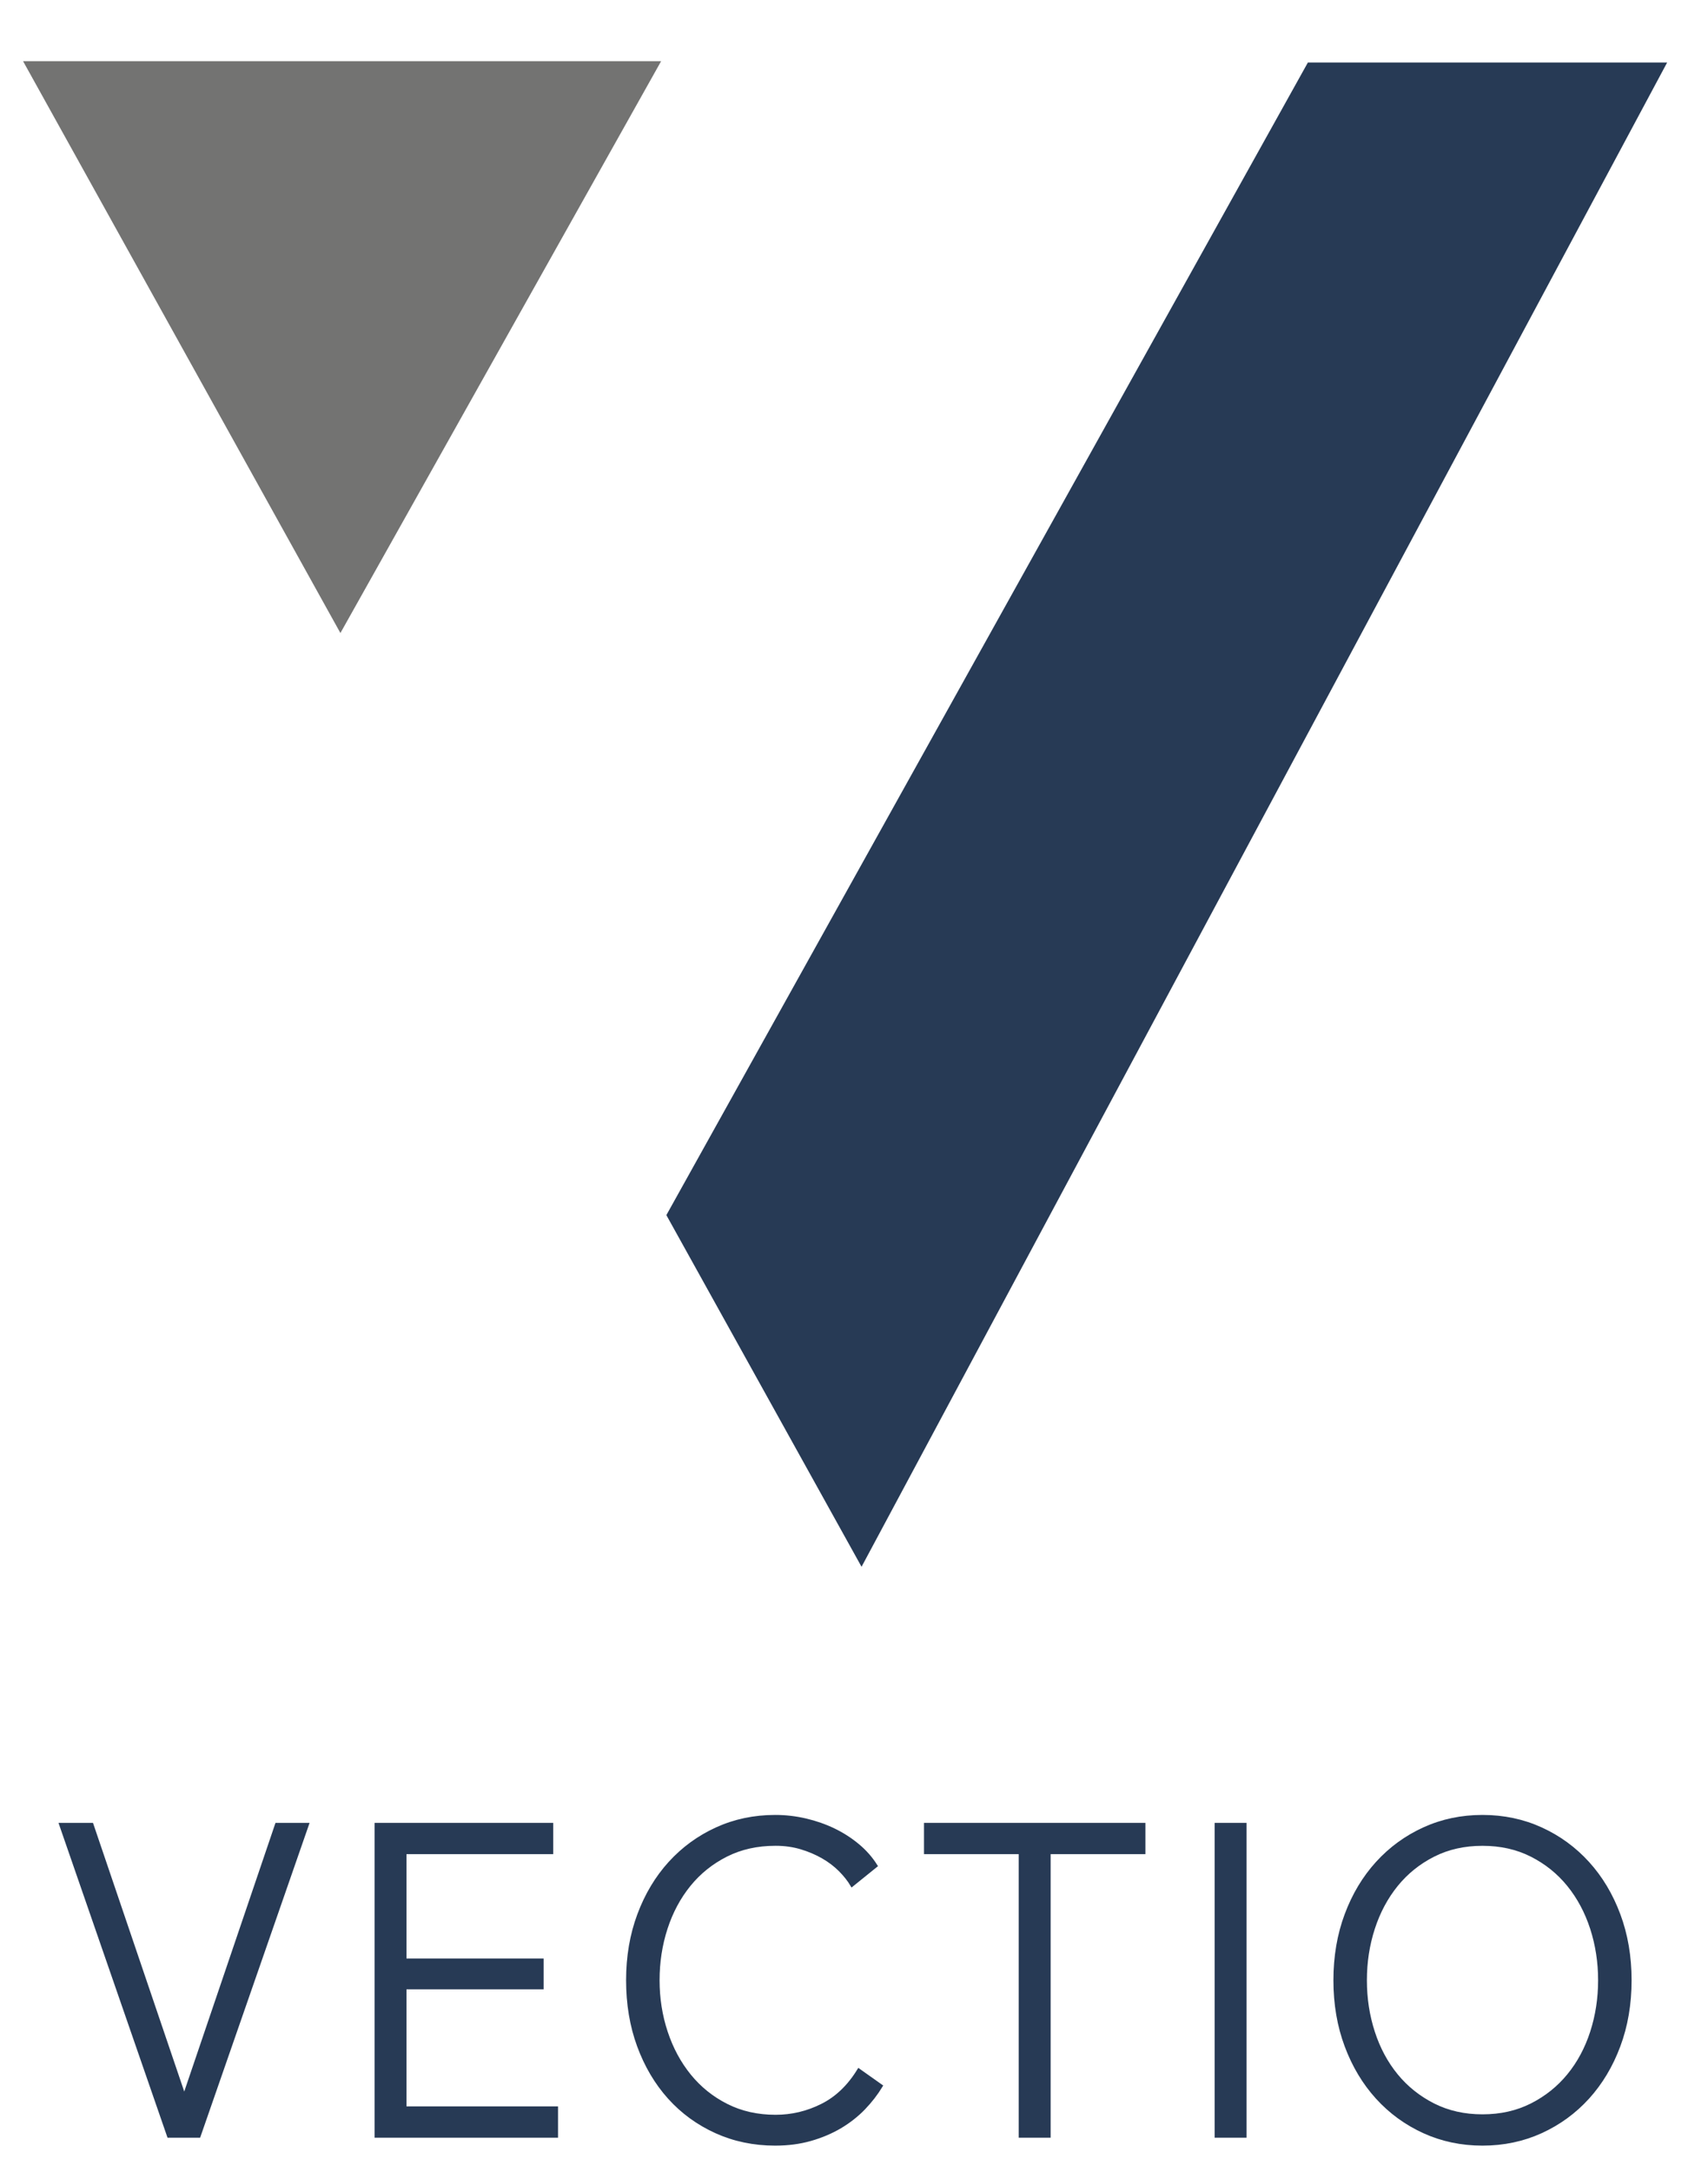
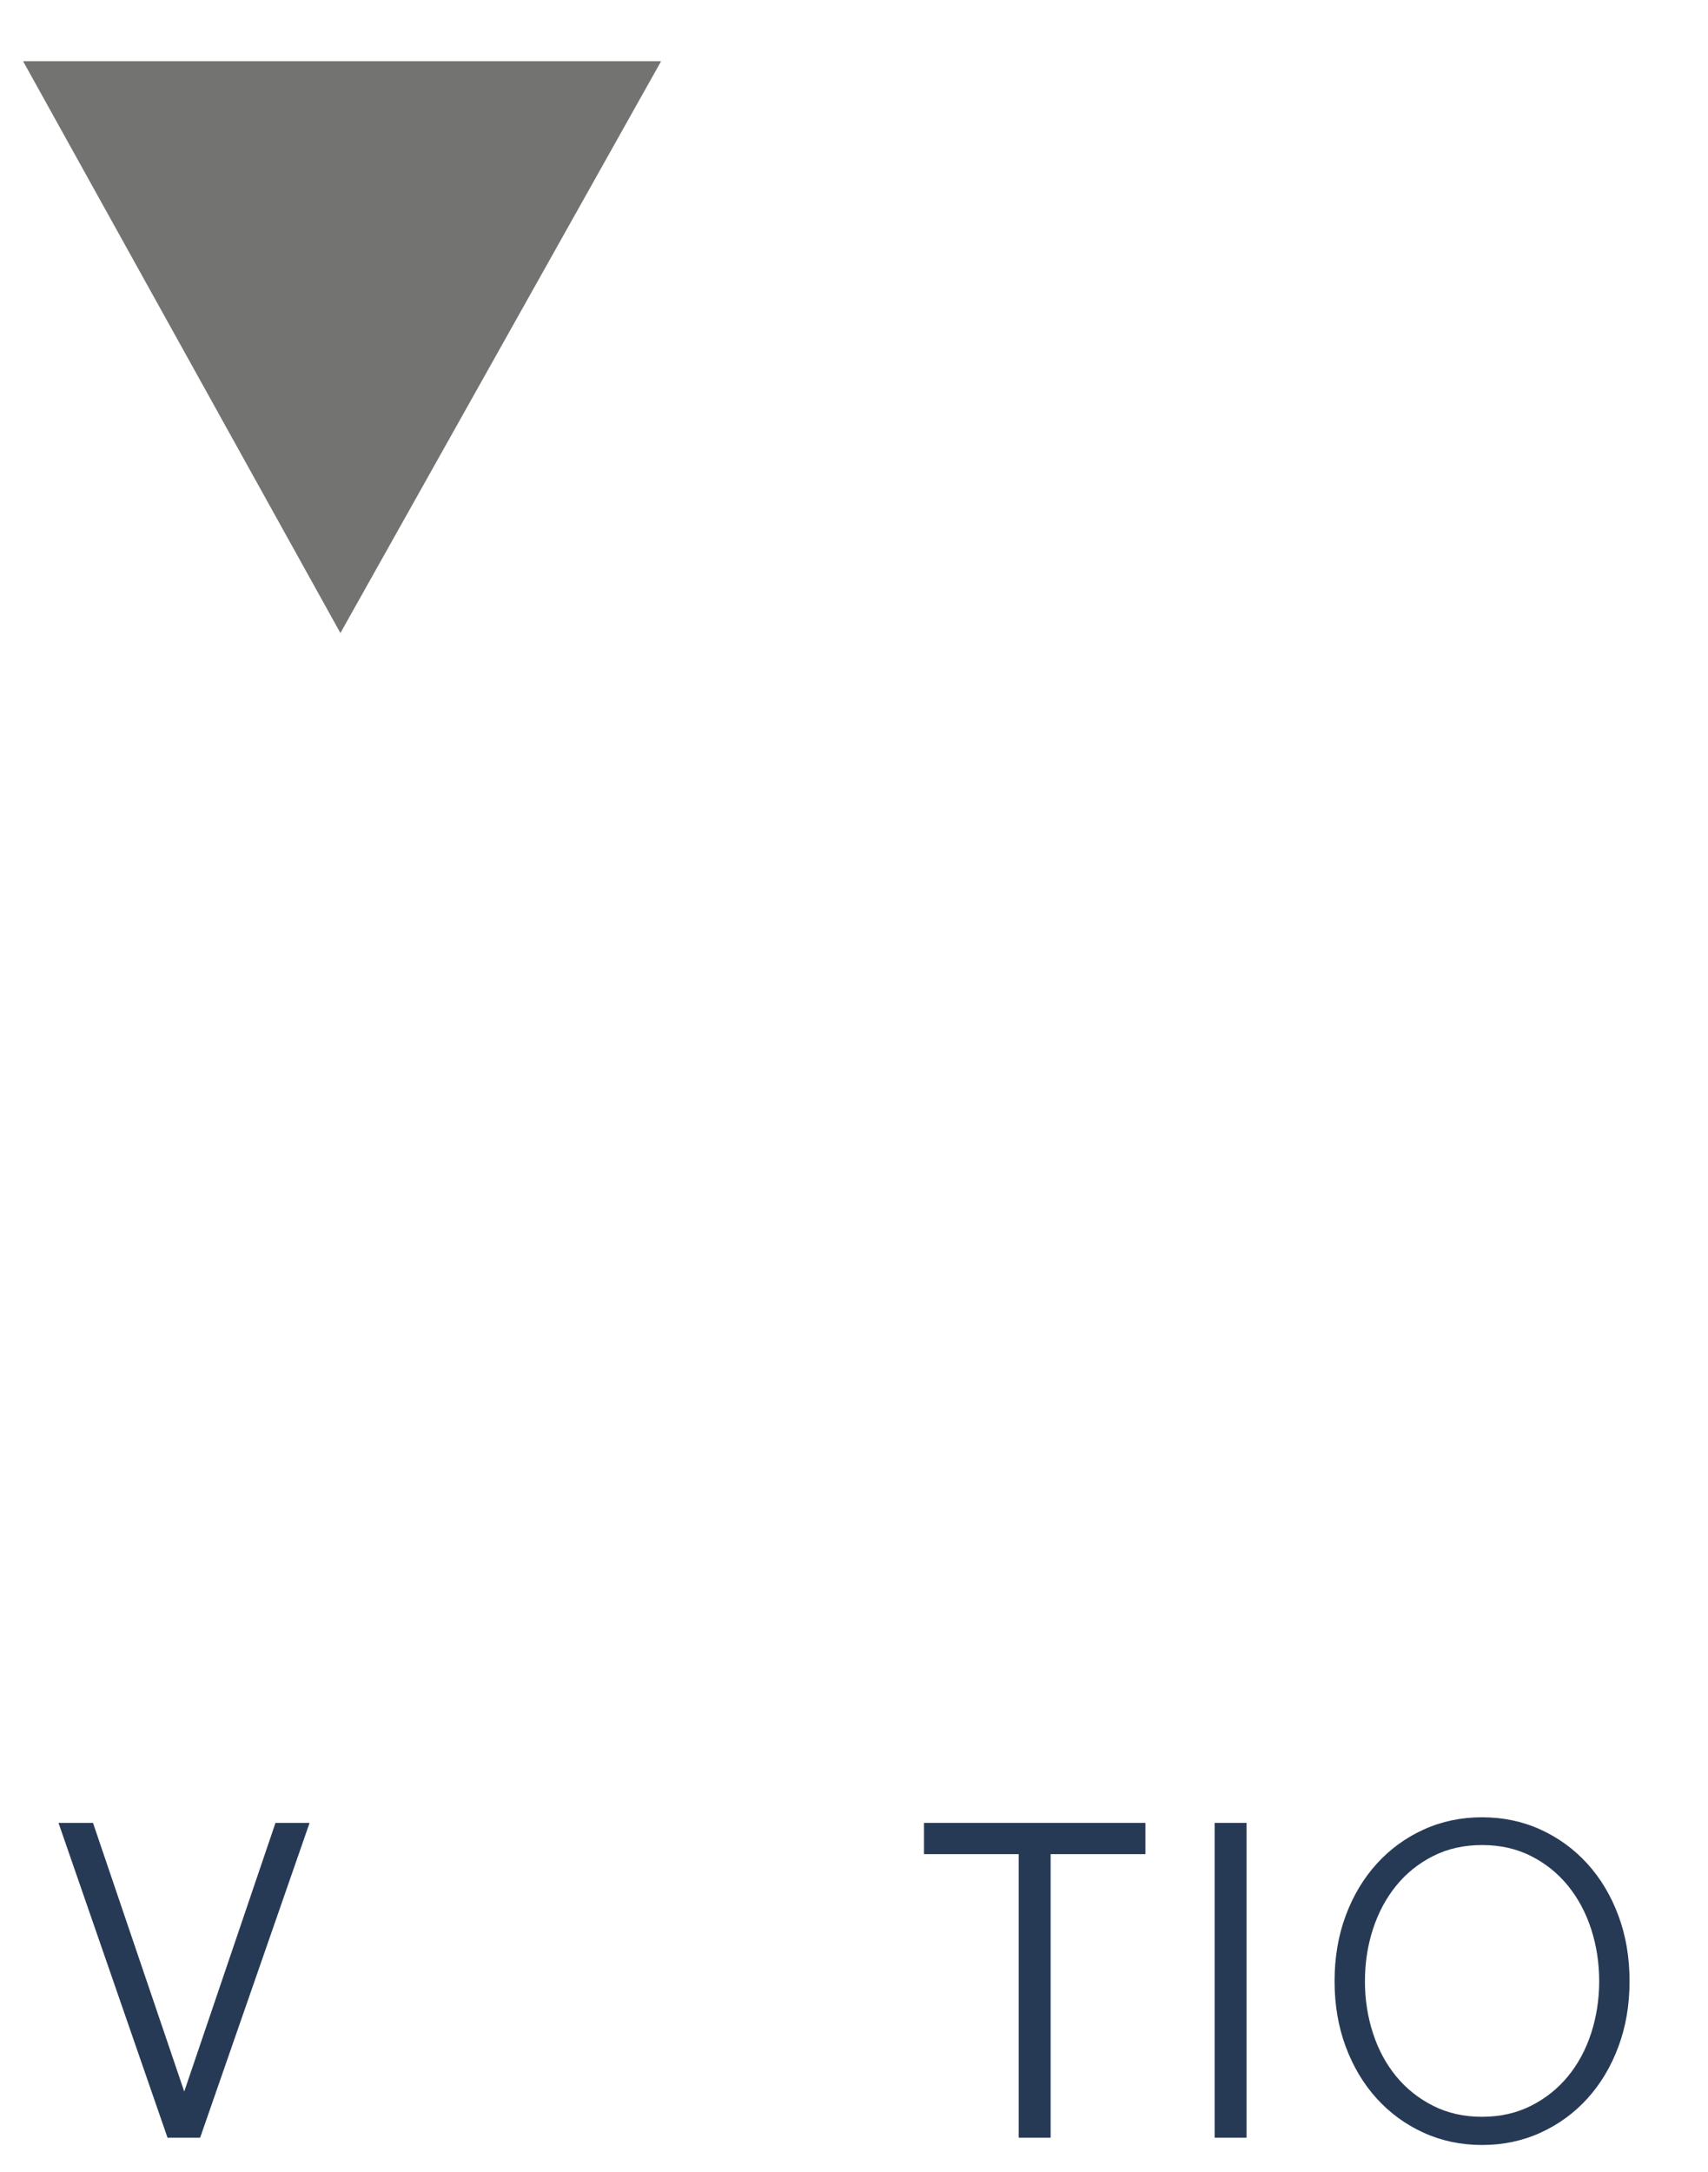
<svg xmlns="http://www.w3.org/2000/svg" width="236pt" height="300pt" viewBox="0 0 236 300" version="1.1">
  <g id="surface7">
    <path style=" stroke:none;fill-rule:nonzero;fill:rgb(45.098%,45.098%,44.706%);fill-opacity:1;" d="M 3.188 8.453 L 91.348 8.453 L 47.035 87.438 Z M 3.188 8.453 " />
-     <path style=" stroke:none;fill-rule:nonzero;fill:rgb(15.294%,22.745%,33.333%);fill-opacity:1;" d="M 180.715 8.633 L 230.355 8.633 L 119.043 216.41 L 92.074 167.836 Z M 180.715 8.633 " />
    <path style="fill-rule:nonzero;fill:rgb(15.294%,22.745%,33.333%);fill-opacity:1;stroke-width:1;stroke-linecap:butt;stroke-linejoin:miter;stroke:rgb(15.294%,22.745%,33.333%);stroke-opacity:1;stroke-miterlimit:10;" d="M 59.075 674.581 L 59.329 674.581 L 88.88 587.406 L 98.776 587.406 L 63.954 687.76 L 54.186 687.76 L 19.501 587.406 L 29.524 587.406 Z M 59.075 674.581 " transform="matrix(0.43,0,0,0.429,0,0)" />
-     <path style="fill-rule:nonzero;fill:rgb(15.294%,22.745%,33.333%);fill-opacity:1;stroke-width:1;stroke-linecap:butt;stroke-linejoin:miter;stroke:rgb(15.294%,22.745%,33.333%);stroke-opacity:1;stroke-miterlimit:10;" d="M 130.117 678.694 L 178.814 678.694 L 178.814 687.76 L 120.866 687.76 L 120.866 587.406 L 177.269 587.406 L 177.269 596.471 L 130.117 596.471 L 130.117 631.066 L 174.189 631.066 L 174.189 639.995 L 130.117 639.995 Z M 130.117 678.694 " transform="matrix(0.43,0,0,0.429,0,0)" />
-     <path style="fill-rule:nonzero;fill:rgb(15.294%,22.745%,33.333%);fill-opacity:1;stroke-width:1;stroke-linecap:butt;stroke-linejoin:miter;stroke:rgb(15.294%,22.745%,33.333%);stroke-opacity:1;stroke-miterlimit:10;" d="M 283.142 671.604 C 281.597 674.153 279.734 676.565 277.553 678.831 C 275.363 681.097 272.837 683.081 269.975 684.792 C 267.103 686.485 263.932 687.832 260.461 688.824 C 256.998 689.817 253.209 690.317 249.093 690.317 C 242.241 690.317 235.898 688.988 230.083 686.349 C 224.258 683.7 219.242 680.041 215.044 675.363 C 210.846 670.685 207.574 665.133 205.212 658.707 C 202.858 652.282 201.686 645.237 201.686 637.583 C 201.686 629.928 202.885 622.893 205.284 616.458 C 207.674 610.032 211 604.48 215.235 599.802 C 219.478 595.133 224.485 591.465 230.274 588.816 C 236.053 586.177 242.323 584.848 249.093 584.848 C 252.437 584.848 255.708 585.23 258.925 585.986 C 262.133 586.741 265.159 587.806 267.985 589.171 C 270.811 590.546 273.373 592.202 275.69 594.141 C 277.998 596.07 279.934 598.273 281.47 600.73 L 273.764 606.965 C 272.819 605.354 271.556 603.752 269.975 602.141 C 268.384 600.539 266.522 599.119 264.386 597.891 C 262.242 596.662 259.906 595.67 257.38 594.915 C 254.854 594.159 252.128 593.777 249.22 593.777 C 243.313 593.777 238.025 594.96 233.354 597.326 C 228.683 599.693 224.721 602.878 221.468 606.892 C 218.215 610.915 215.734 615.566 214.017 620.854 C 212.3 626.151 211.445 631.73 211.445 637.583 C 211.445 643.444 212.327 649.023 214.081 654.311 C 215.834 659.608 218.342 664.259 221.596 668.273 C 224.858 672.287 228.811 675.482 233.481 677.839 C 238.152 680.205 243.395 681.388 249.22 681.388 C 254.445 681.388 259.416 680.205 264.123 677.839 C 268.839 675.482 272.773 671.704 275.945 666.498 Z M 283.142 671.604 " transform="matrix(0.43,0,0,0.429,0,0)" />
    <path style="fill-rule:nonzero;fill:rgb(15.294%,22.745%,33.333%);fill-opacity:1;stroke-width:1;stroke-linecap:butt;stroke-linejoin:miter;stroke:rgb(15.294%,22.745%,33.333%);stroke-opacity:1;stroke-miterlimit:10;" d="M 337.1 687.76 L 327.85 687.76 L 327.85 596.471 L 297.408 596.471 L 297.408 587.406 L 367.56 587.406 L 367.56 596.471 L 337.1 596.471 Z M 337.1 687.76 " transform="matrix(0.43,0,0,0.429,0,0)" />
    <path style="fill-rule:nonzero;fill:rgb(15.294%,22.745%,33.333%);fill-opacity:1;stroke-width:1;stroke-linecap:butt;stroke-linejoin:miter;stroke:rgb(15.294%,22.745%,33.333%);stroke-opacity:1;stroke-miterlimit:10;" d="M 400.064 687.76 L 390.804 687.76 L 390.804 587.406 L 400.064 587.406 Z M 400.064 687.76 " transform="matrix(0.43,0,0,0.429,0,0)" />
    <path style=" stroke:none;fill-rule:nonzero;fill:rgb(15.294%,22.745%,33.333%);fill-opacity:1;" d="M 220.965 273.641 C 220.965 271.129 220.594 268.734 219.859 266.461 C 219.121 264.191 218.055 262.195 216.656 260.469 C 215.258 258.746 213.555 257.379 211.547 256.363 C 209.539 255.348 207.285 254.844 204.781 254.844 C 202.277 254.844 200.023 255.348 198.016 256.363 C 196.008 257.379 194.305 258.746 192.906 260.469 C 191.508 262.195 190.441 264.191 189.703 266.461 C 188.965 268.734 188.598 271.129 188.598 273.641 C 188.598 276.156 188.965 278.551 189.703 280.82 C 190.441 283.09 191.508 285.078 192.906 286.781 C 194.305 288.484 196.008 289.844 198.016 290.859 C 200.023 291.871 202.277 292.379 204.781 292.379 C 207.285 292.379 209.539 291.871 211.547 290.859 C 213.555 289.844 215.258 288.484 216.656 286.781 C 218.055 285.078 219.121 283.09 219.859 280.82 C 220.594 278.551 220.965 276.156 220.965 273.641 M 225.16 273.641 C 225.16 276.926 224.645 279.949 223.613 282.707 C 222.586 285.465 221.156 287.848 219.336 289.855 C 217.512 291.863 215.359 293.434 212.871 294.57 C 210.387 295.703 207.691 296.273 204.781 296.273 C 201.871 296.273 199.176 295.703 196.691 294.57 C 194.203 293.434 192.051 291.863 190.227 289.855 C 188.406 287.848 186.977 285.465 185.949 282.707 C 184.918 279.949 184.402 276.926 184.402 273.641 C 184.402 270.355 184.918 267.336 185.949 264.574 C 186.977 261.816 188.406 259.434 190.227 257.43 C 192.051 255.422 194.203 253.848 196.691 252.711 C 199.176 251.578 201.871 251.008 204.781 251.008 C 207.691 251.008 210.387 251.578 212.871 252.711 C 215.359 253.848 217.512 255.422 219.336 257.43 C 221.156 259.434 222.586 261.816 223.613 264.574 C 224.645 267.336 225.16 270.355 225.16 273.641 " />
-     <path style="fill:none;stroke-width:1;stroke-linecap:butt;stroke-linejoin:miter;stroke:rgb(15.294%,22.745%,33.333%);stroke-opacity:1;stroke-miterlimit:10;" d="M 514.024 637.583 C 514.024 631.73 513.161 626.151 511.453 620.854 C 509.735 615.566 507.254 610.915 504.001 606.892 C 500.748 602.878 496.786 599.693 492.115 597.326 C 487.445 594.96 482.201 593.786 476.377 593.786 C 470.552 593.786 465.309 594.96 460.638 597.326 C 455.967 599.693 452.005 602.878 448.752 606.892 C 445.499 610.915 443.018 615.566 441.301 620.854 C 439.583 626.151 438.729 631.73 438.729 637.583 C 438.729 643.444 439.583 649.023 441.301 654.311 C 443.018 659.599 445.499 664.232 448.752 668.2 C 452.005 672.169 455.967 675.336 460.638 677.702 C 465.309 680.06 470.552 681.243 476.377 681.243 C 482.201 681.243 487.445 680.06 492.115 677.702 C 496.786 675.336 500.748 672.169 504.001 668.2 C 507.254 664.232 509.735 659.599 511.453 654.311 C 513.161 649.023 514.024 643.444 514.024 637.583 Z M 523.784 637.583 C 523.784 645.237 522.584 652.282 520.185 658.707 C 517.795 665.133 514.469 670.685 510.235 675.363 C 505.991 680.041 500.984 683.7 495.196 686.349 C 489.417 688.988 483.147 690.317 476.377 690.317 C 469.607 690.317 463.337 688.988 457.558 686.349 C 451.769 683.7 446.762 680.041 442.519 675.363 C 438.284 670.685 434.958 665.133 432.568 658.707 C 430.169 652.282 428.97 645.237 428.97 637.583 C 428.97 629.928 430.169 622.893 432.568 616.458 C 434.958 610.032 438.284 604.48 442.519 599.811 C 446.762 595.133 451.769 591.465 457.558 588.816 C 463.337 586.177 469.607 584.848 476.377 584.848 C 483.147 584.848 489.417 586.177 495.196 588.816 C 500.984 591.465 505.991 595.133 510.235 599.811 C 514.469 604.48 517.795 610.032 520.185 616.458 C 522.584 622.893 523.784 629.928 523.784 637.583 Z M 523.784 637.583 " transform="matrix(0.43,0,0,0.429,0,0)" />
  </g>
</svg>